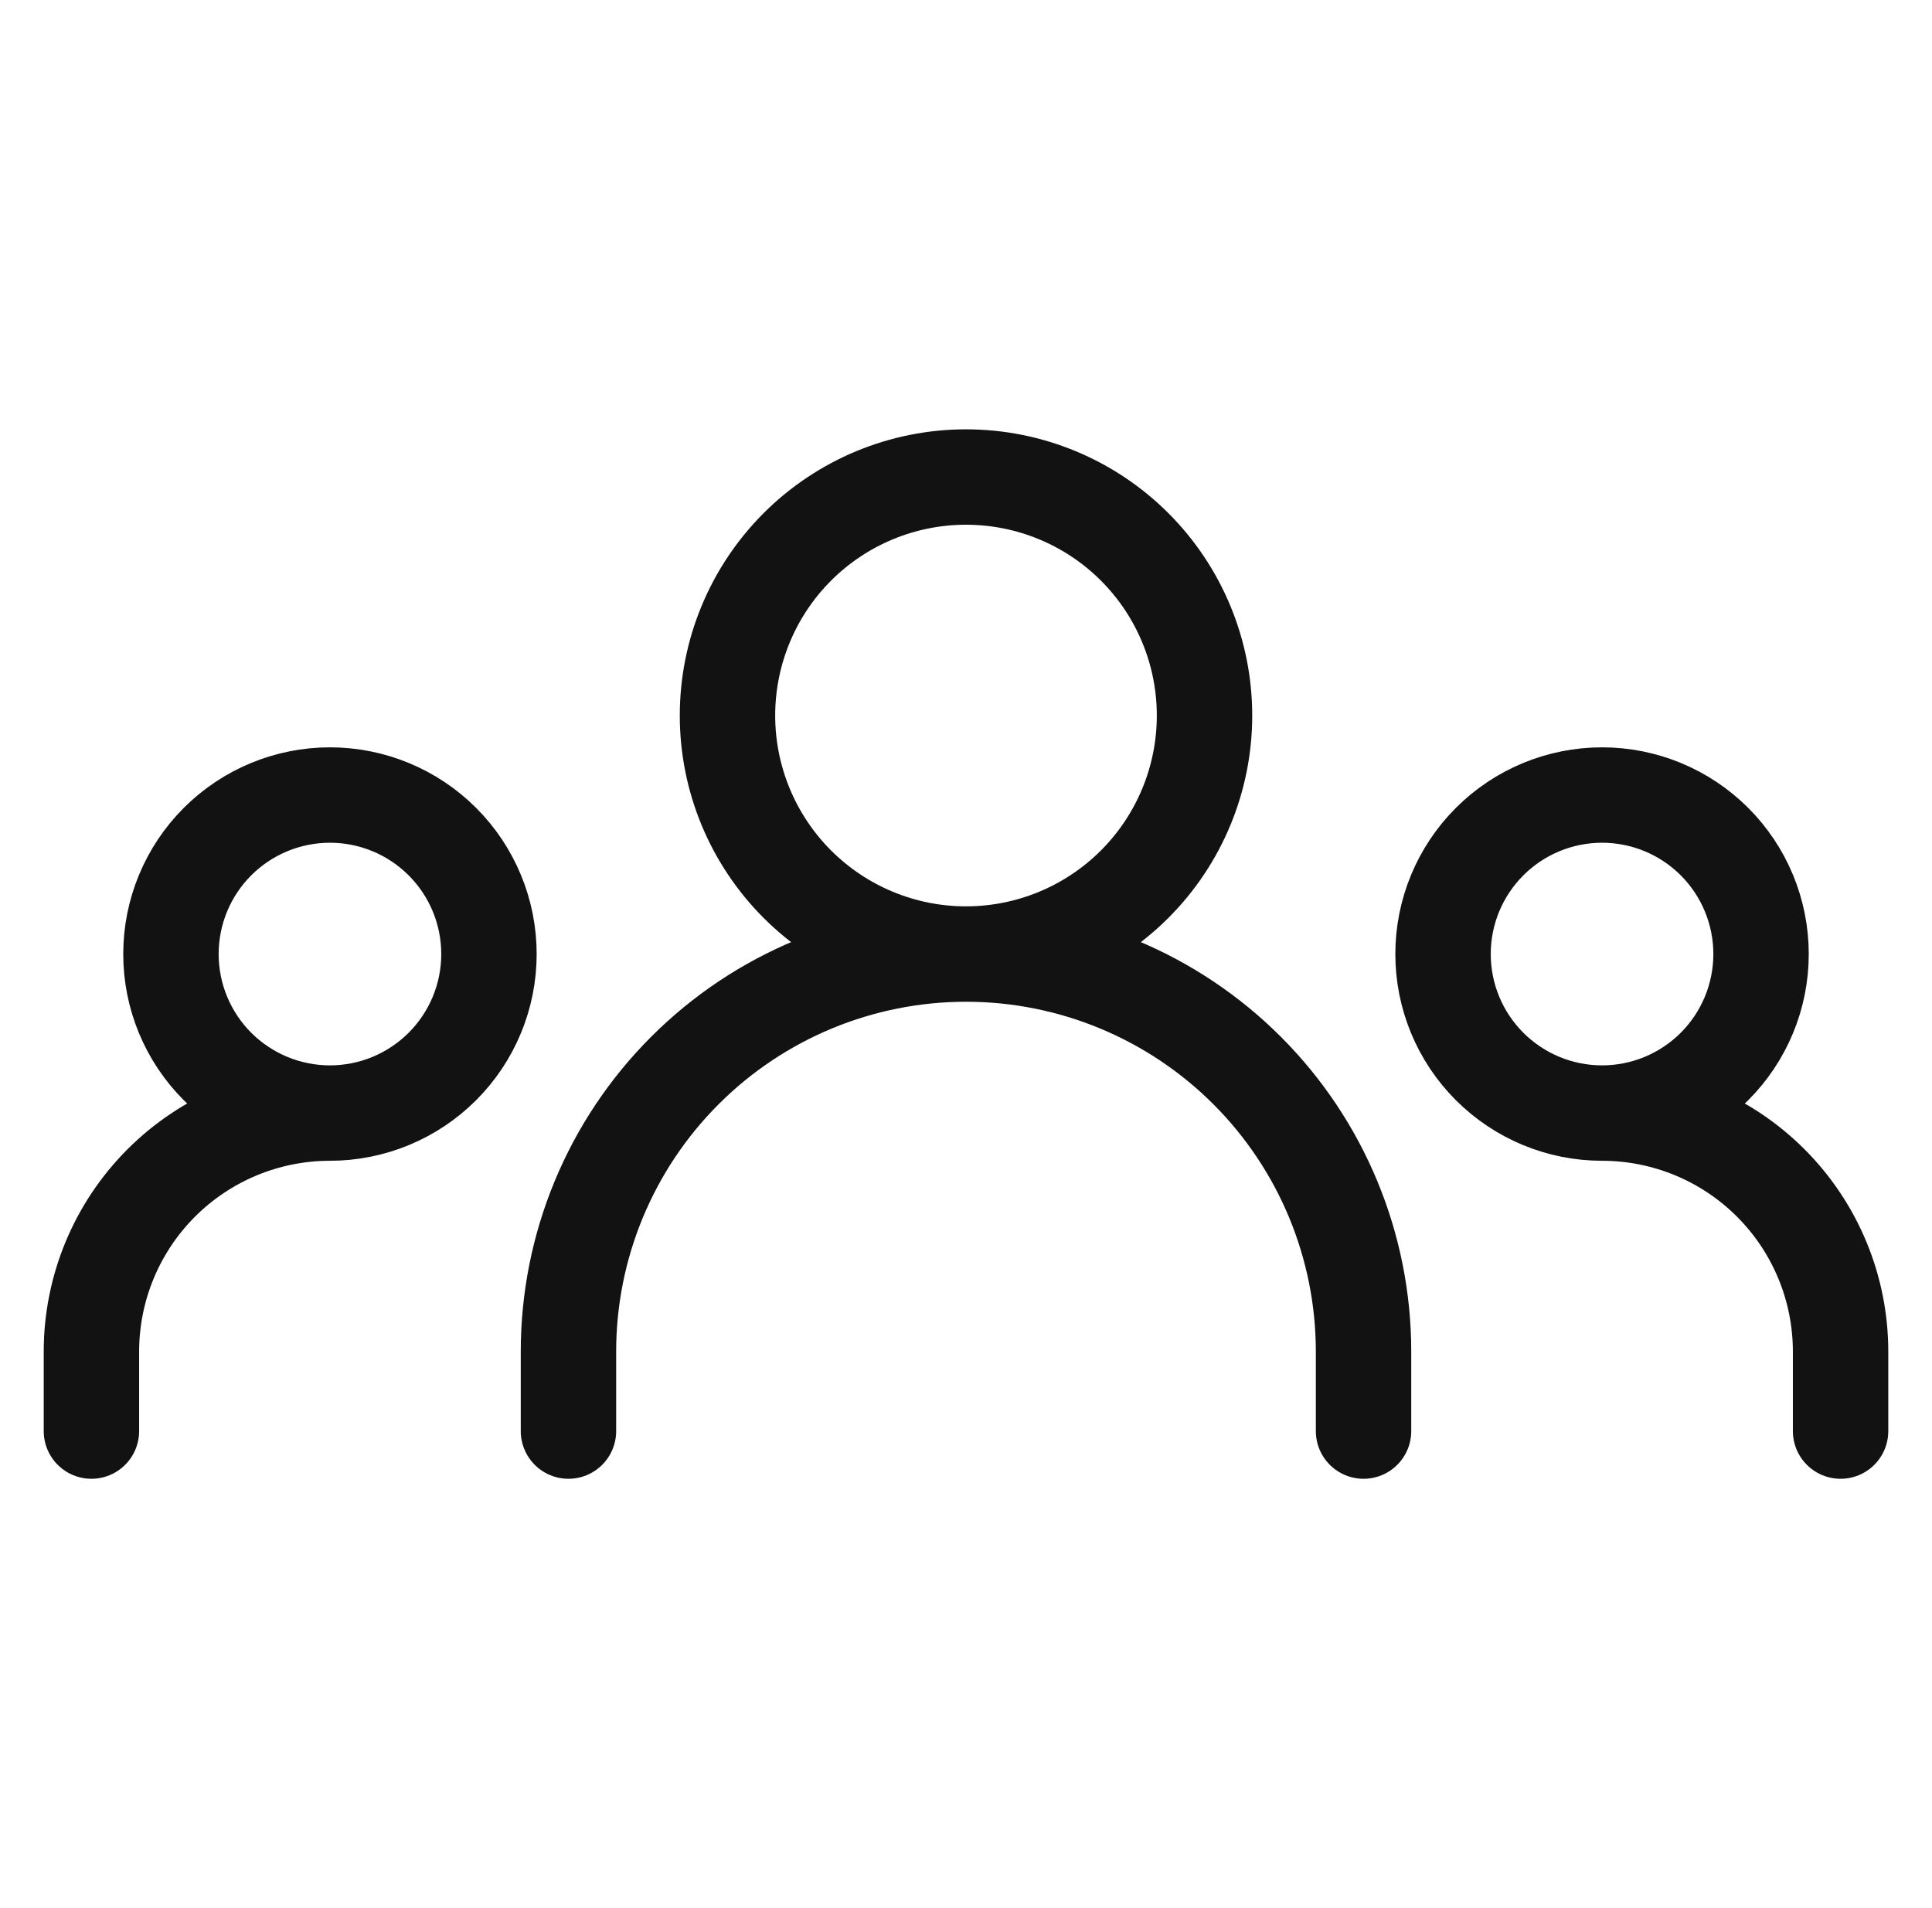
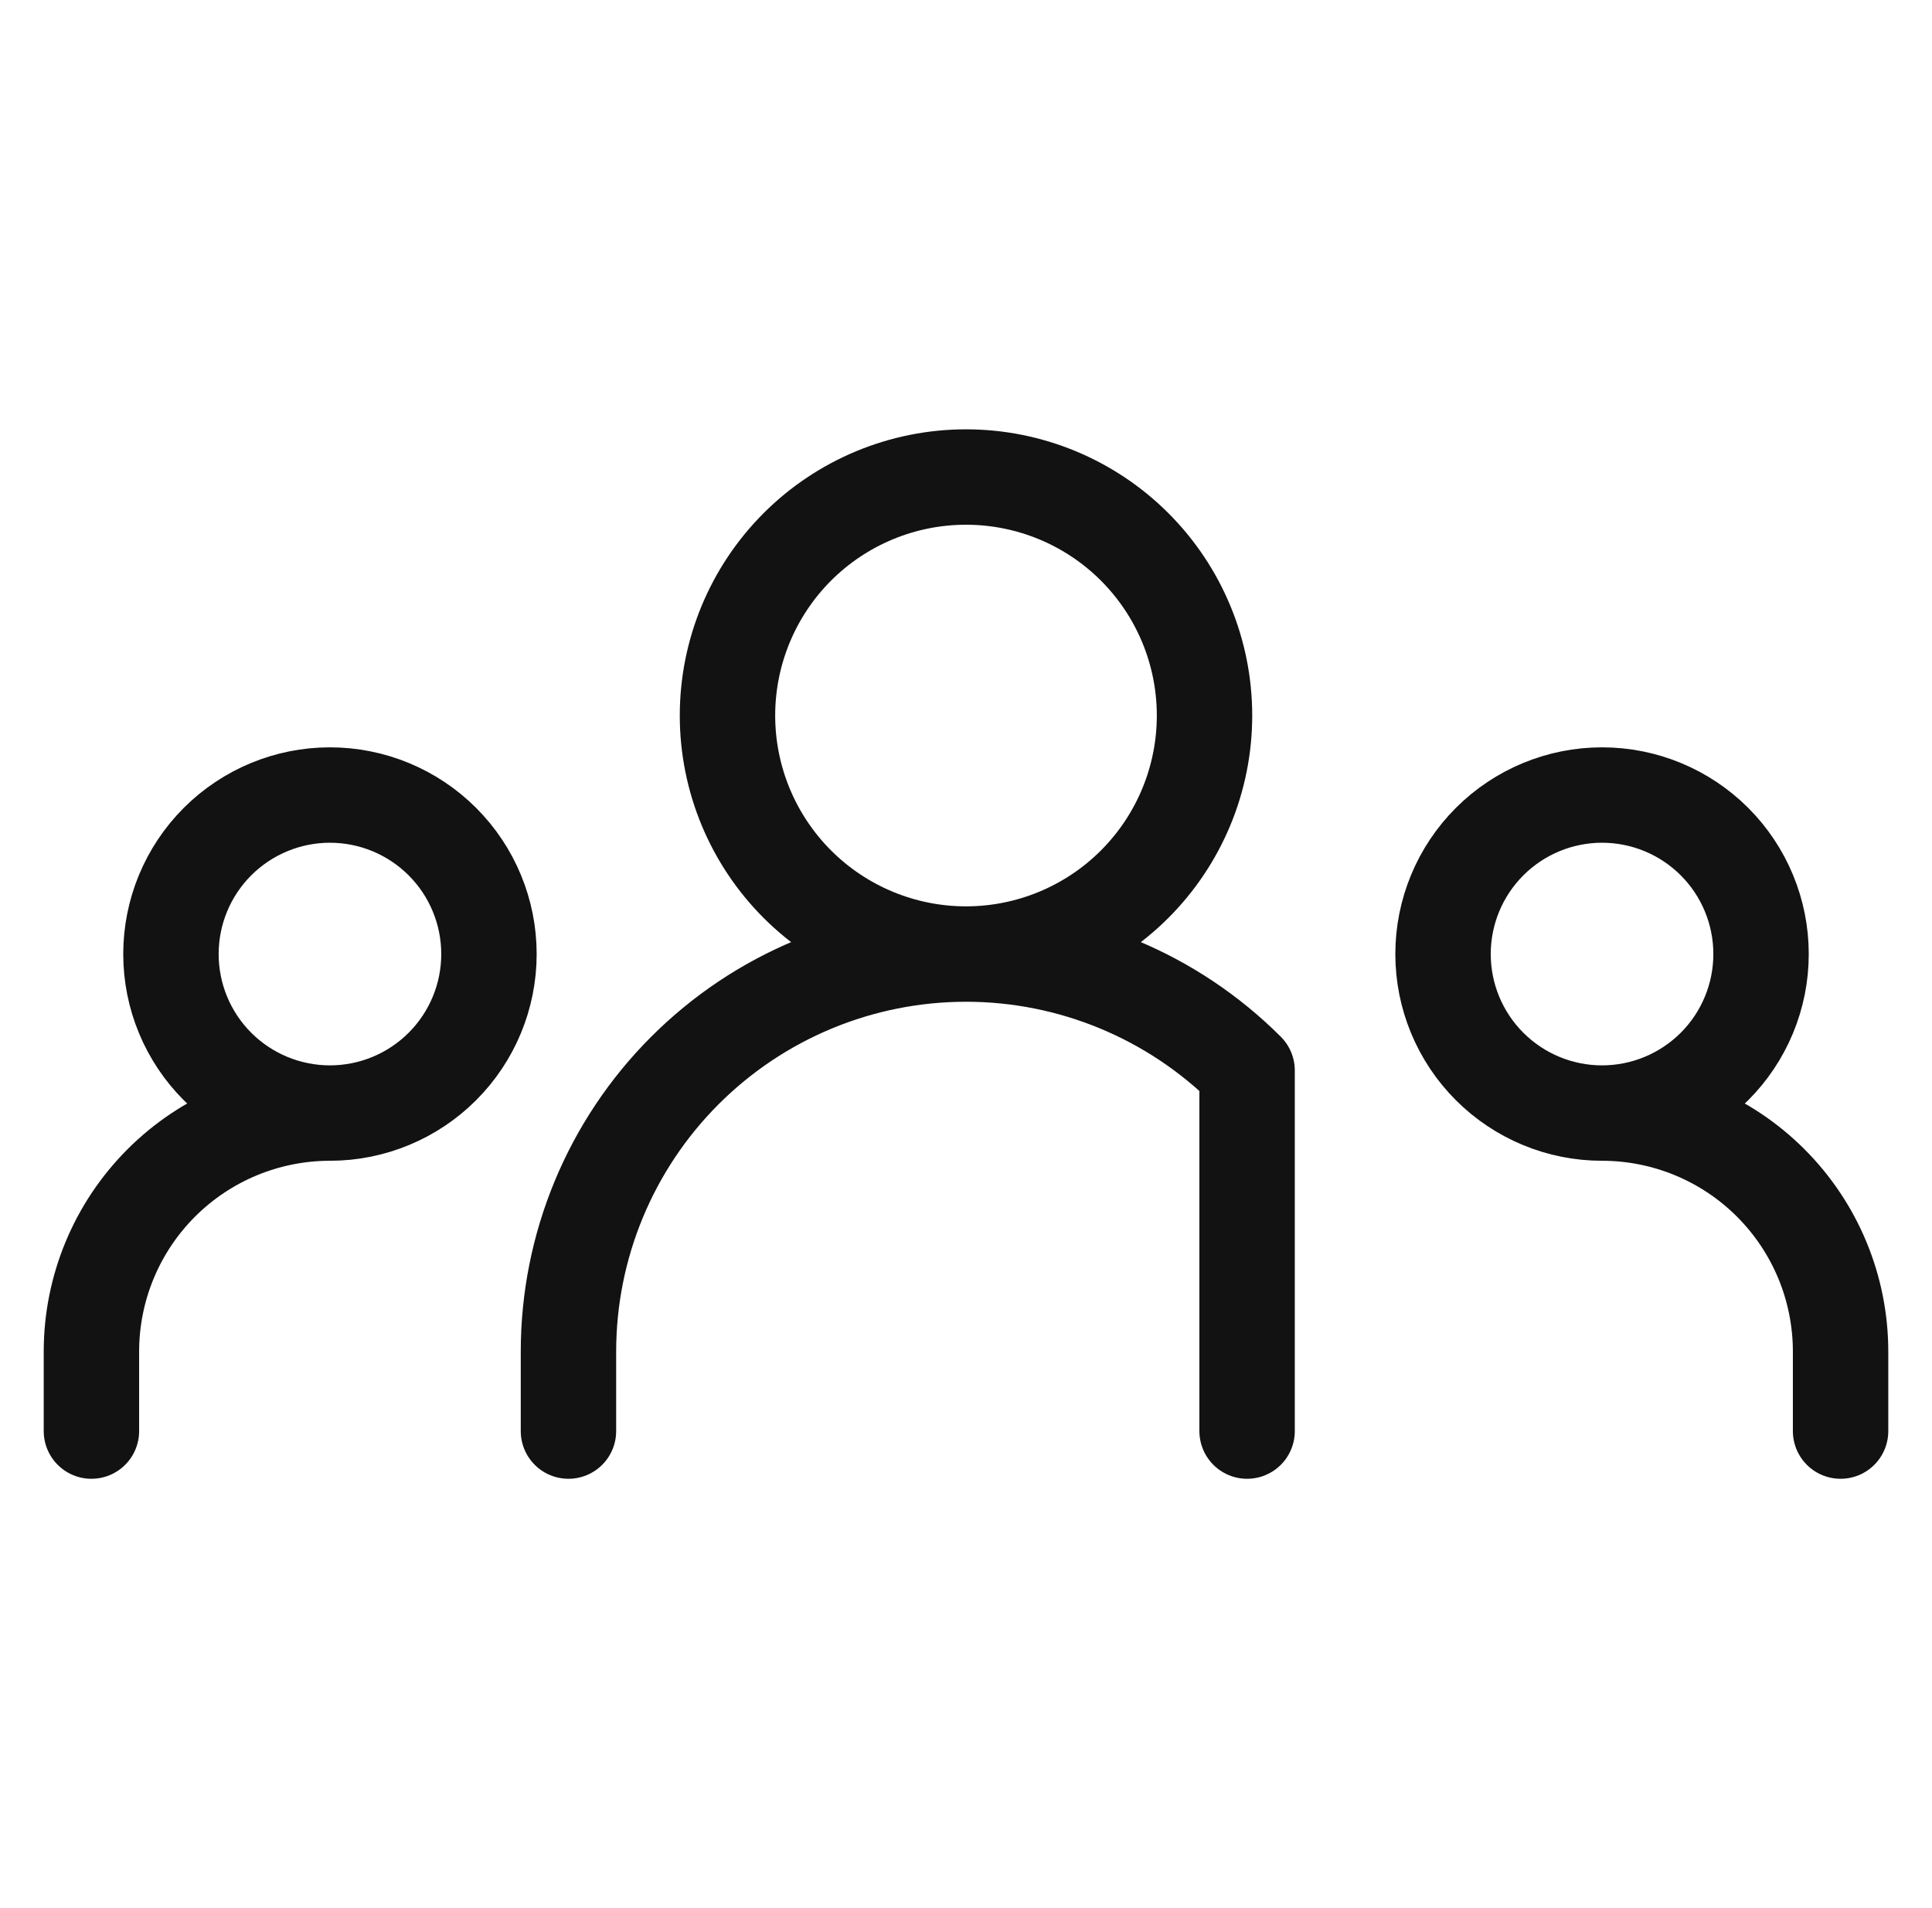
<svg xmlns="http://www.w3.org/2000/svg" width="81" height="80" viewBox="0 0 81 80" fill="none">
-   <path d="M23.833 60V56.667C23.833 52.246 25.589 48.007 28.715 44.882C31.84 41.756 36.08 40 40.5 40M40.5 40C44.92 40 49.16 41.756 52.285 44.882C55.411 48.007 57.167 52.246 57.167 56.667V60M40.5 40C43.152 40 45.696 38.946 47.571 37.071C49.446 35.196 50.5 32.652 50.5 30C50.5 27.348 49.446 24.804 47.571 22.929C45.696 21.054 43.152 20 40.5 20C37.848 20 35.304 21.054 33.429 22.929C31.554 24.804 30.5 27.348 30.5 30C30.5 32.652 31.554 35.196 33.429 37.071C35.304 38.946 37.848 40 40.5 40ZM3.833 60V56.667C3.833 54.014 4.887 51.471 6.762 49.596C8.638 47.72 11.181 46.667 13.833 46.667M13.833 46.667C15.601 46.667 17.297 45.964 18.547 44.714C19.798 43.464 20.5 41.768 20.5 40C20.5 38.232 19.798 36.536 18.547 35.286C17.297 34.036 15.601 33.333 13.833 33.333C12.065 33.333 10.37 34.036 9.119 35.286C7.869 36.536 7.167 38.232 7.167 40C7.167 41.768 7.869 43.464 9.119 44.714C10.37 45.964 12.065 46.667 13.833 46.667ZM77.167 60V56.667C77.167 54.014 76.113 51.471 74.238 49.596C72.362 47.72 69.819 46.667 67.167 46.667M67.167 46.667C68.935 46.667 70.63 45.964 71.881 44.714C73.131 43.464 73.833 41.768 73.833 40C73.833 38.232 73.131 36.536 71.881 35.286C70.63 34.036 68.935 33.333 67.167 33.333C65.399 33.333 63.703 34.036 62.453 35.286C61.202 36.536 60.5 38.232 60.5 40C60.5 41.768 61.202 43.464 62.453 44.714C63.703 45.964 65.399 46.667 67.167 46.667Z" stroke="#121212" stroke-width="4" stroke-linecap="round" stroke-linejoin="round" />
+   <path d="M23.833 60V56.667C23.833 52.246 25.589 48.007 28.715 44.882C31.84 41.756 36.08 40 40.5 40M40.5 40C44.92 40 49.16 41.756 52.285 44.882V60M40.5 40C43.152 40 45.696 38.946 47.571 37.071C49.446 35.196 50.5 32.652 50.5 30C50.5 27.348 49.446 24.804 47.571 22.929C45.696 21.054 43.152 20 40.5 20C37.848 20 35.304 21.054 33.429 22.929C31.554 24.804 30.5 27.348 30.5 30C30.5 32.652 31.554 35.196 33.429 37.071C35.304 38.946 37.848 40 40.5 40ZM3.833 60V56.667C3.833 54.014 4.887 51.471 6.762 49.596C8.638 47.72 11.181 46.667 13.833 46.667M13.833 46.667C15.601 46.667 17.297 45.964 18.547 44.714C19.798 43.464 20.5 41.768 20.5 40C20.5 38.232 19.798 36.536 18.547 35.286C17.297 34.036 15.601 33.333 13.833 33.333C12.065 33.333 10.37 34.036 9.119 35.286C7.869 36.536 7.167 38.232 7.167 40C7.167 41.768 7.869 43.464 9.119 44.714C10.37 45.964 12.065 46.667 13.833 46.667ZM77.167 60V56.667C77.167 54.014 76.113 51.471 74.238 49.596C72.362 47.72 69.819 46.667 67.167 46.667M67.167 46.667C68.935 46.667 70.63 45.964 71.881 44.714C73.131 43.464 73.833 41.768 73.833 40C73.833 38.232 73.131 36.536 71.881 35.286C70.63 34.036 68.935 33.333 67.167 33.333C65.399 33.333 63.703 34.036 62.453 35.286C61.202 36.536 60.5 38.232 60.5 40C60.5 41.768 61.202 43.464 62.453 44.714C63.703 45.964 65.399 46.667 67.167 46.667Z" stroke="#121212" stroke-width="4" stroke-linecap="round" stroke-linejoin="round" />
</svg>